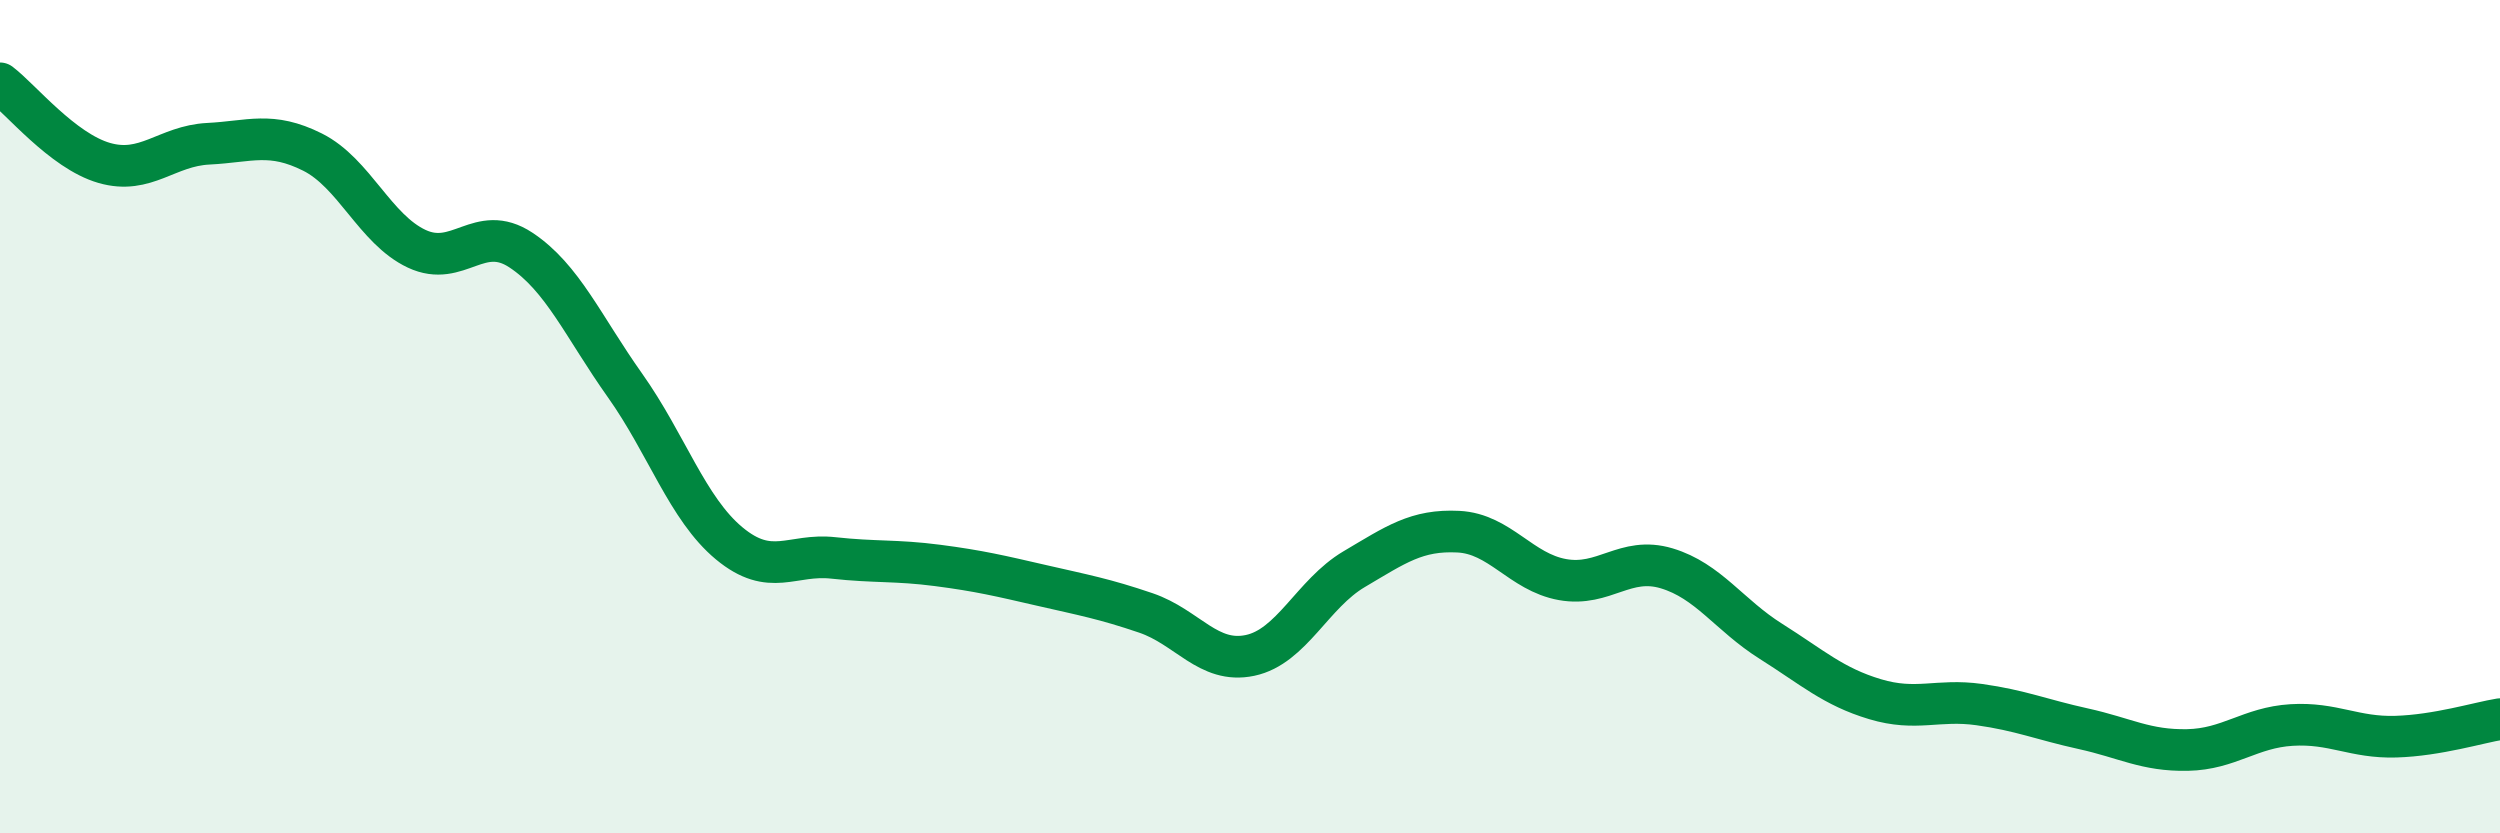
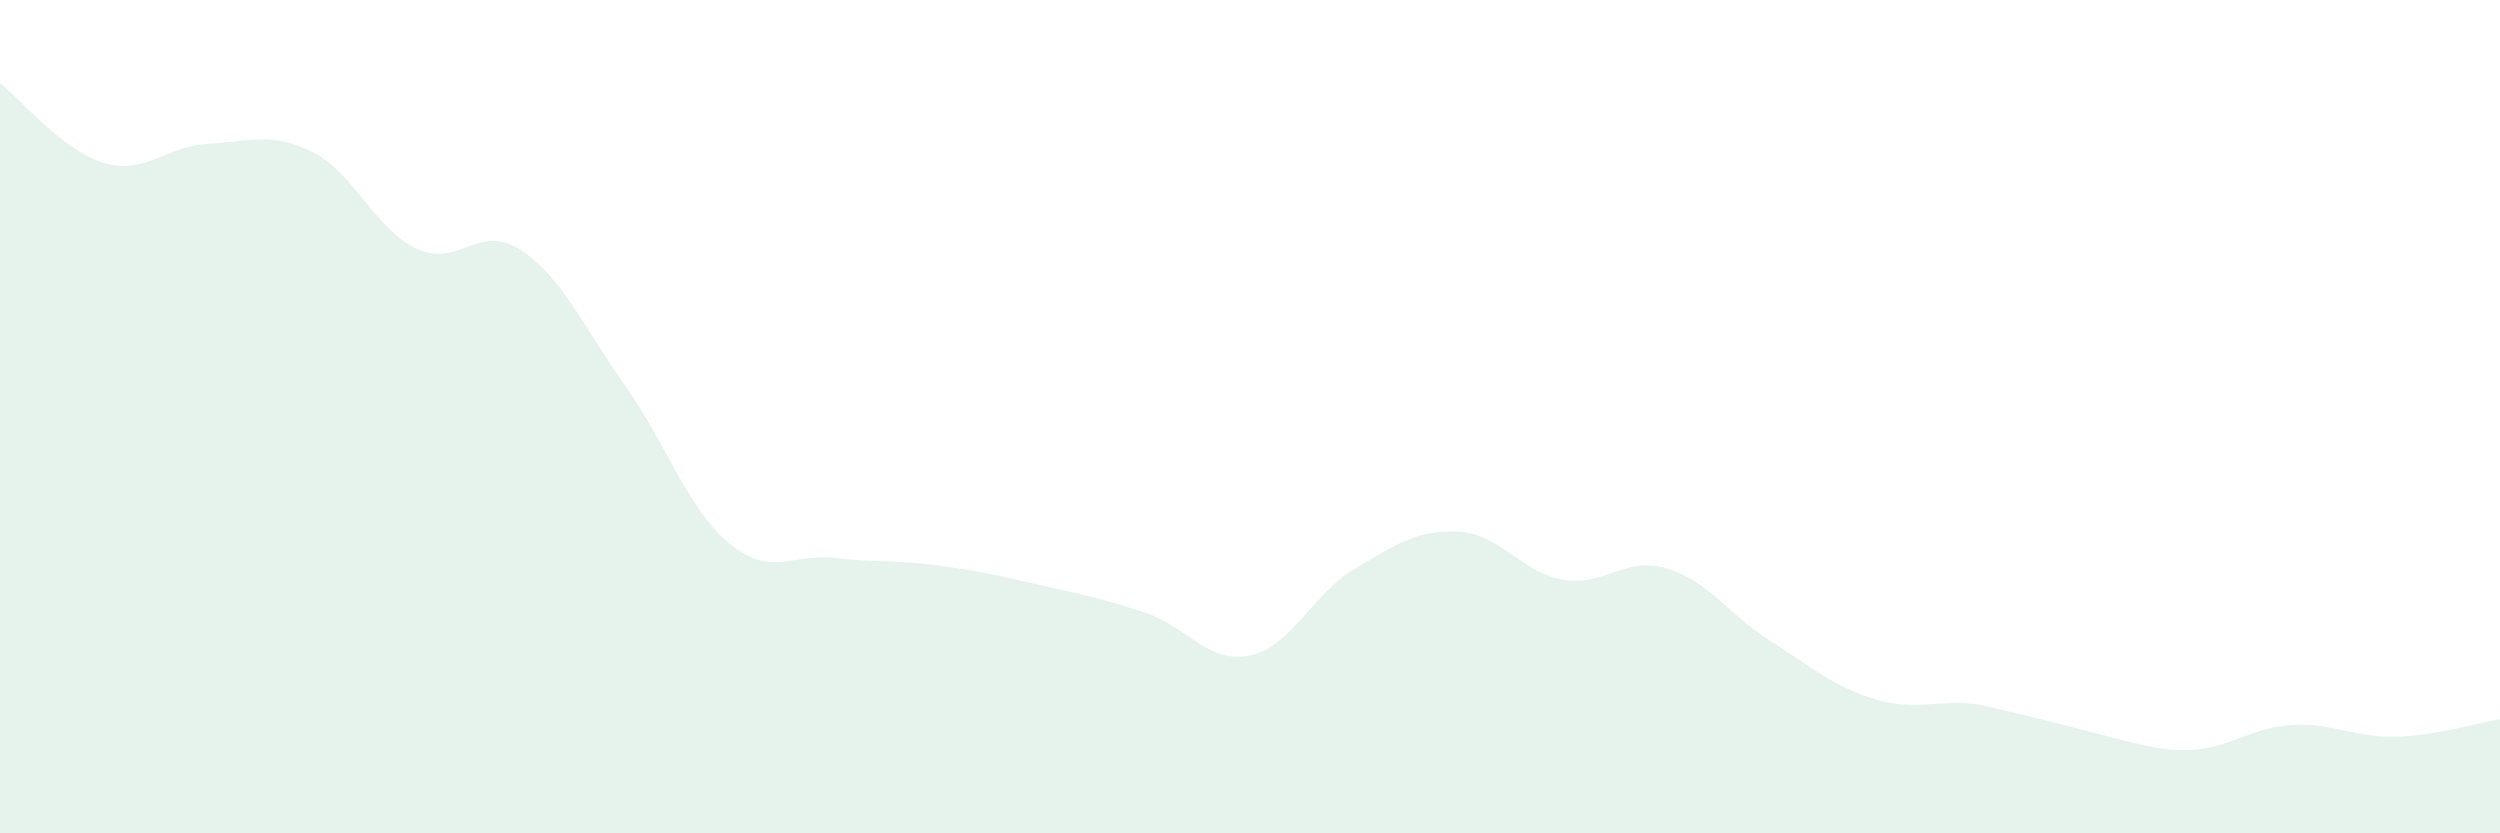
<svg xmlns="http://www.w3.org/2000/svg" width="60" height="20" viewBox="0 0 60 20">
-   <path d="M 0,2 C 0.5,2.38 1.5,3.62 2.5,3.91 C 3.5,4.2 4,3.5 5,3.45 C 6,3.4 6.5,3.15 7.5,3.65 C 8.5,4.15 9,5.5 10,5.97 C 11,6.44 11.5,5.34 12.5,6 C 13.5,6.66 14,7.84 15,9.25 C 16,10.66 16.5,12.21 17.5,13.04 C 18.5,13.87 19,13.28 20,13.39 C 21,13.5 21.5,13.44 22.5,13.57 C 23.5,13.7 24,13.82 25,14.05 C 26,14.28 26.5,14.37 27.5,14.71 C 28.5,15.05 29,15.94 30,15.73 C 31,15.52 31.5,14.25 32.5,13.66 C 33.5,13.07 34,12.71 35,12.76 C 36,12.81 36.5,13.73 37.5,13.91 C 38.5,14.09 39,13.34 40,13.64 C 41,13.94 41.5,14.76 42.5,15.39 C 43.5,16.02 44,16.48 45,16.78 C 46,17.08 46.5,16.77 47.5,16.91 C 48.5,17.05 49,17.27 50,17.49 C 51,17.71 51.5,18.02 52.5,18 C 53.5,17.98 54,17.46 55,17.4 C 56,17.34 56.5,17.71 57.5,17.68 C 58.5,17.65 59.5,17.34 60,17.26L60 20L0 20Z" fill="#008740" opacity="0.1" stroke-linecap="round" stroke-linejoin="round" />
-   <path d="M 0,2 C 0.5,2.38 1.5,3.62 2.5,3.91 C 3.5,4.2 4,3.5 5,3.45 C 6,3.4 6.5,3.15 7.5,3.65 C 8.5,4.15 9,5.5 10,5.97 C 11,6.44 11.5,5.34 12.5,6 C 13.5,6.66 14,7.84 15,9.25 C 16,10.66 16.5,12.21 17.5,13.04 C 18.5,13.87 19,13.28 20,13.39 C 21,13.5 21.5,13.44 22.5,13.57 C 23.5,13.7 24,13.82 25,14.05 C 26,14.28 26.5,14.37 27.5,14.71 C 28.5,15.05 29,15.94 30,15.73 C 31,15.52 31.5,14.25 32.5,13.66 C 33.5,13.07 34,12.71 35,12.76 C 36,12.81 36.5,13.73 37.5,13.91 C 38.5,14.09 39,13.34 40,13.64 C 41,13.94 41.5,14.76 42.5,15.39 C 43.5,16.02 44,16.48 45,16.78 C 46,17.08 46.5,16.77 47.5,16.91 C 48.5,17.05 49,17.27 50,17.49 C 51,17.71 51.5,18.02 52.5,18 C 53.5,17.98 54,17.46 55,17.4 C 56,17.34 56.5,17.71 57.5,17.68 C 58.5,17.65 59.5,17.34 60,17.26" stroke="#008740" stroke-width="1" fill="none" stroke-linecap="round" stroke-linejoin="round" />
+   <path d="M 0,2 C 0.5,2.38 1.5,3.62 2.5,3.91 C 3.5,4.2 4,3.5 5,3.45 C 6,3.4 6.5,3.15 7.5,3.65 C 8.5,4.15 9,5.5 10,5.97 C 11,6.44 11.5,5.34 12.5,6 C 13.5,6.66 14,7.84 15,9.25 C 16,10.66 16.5,12.21 17.5,13.04 C 18.5,13.87 19,13.28 20,13.39 C 21,13.5 21.5,13.44 22.5,13.57 C 23.5,13.7 24,13.82 25,14.05 C 26,14.28 26.5,14.37 27.5,14.71 C 28.5,15.05 29,15.94 30,15.73 C 31,15.52 31.5,14.25 32.5,13.66 C 33.5,13.07 34,12.71 35,12.76 C 36,12.81 36.5,13.73 37.5,13.91 C 38.5,14.09 39,13.34 40,13.64 C 41,13.94 41.5,14.76 42.5,15.39 C 43.5,16.02 44,16.48 45,16.78 C 46,17.08 46.5,16.77 47.5,16.91 C 51,17.71 51.5,18.02 52.5,18 C 53.5,17.98 54,17.46 55,17.4 C 56,17.34 56.5,17.71 57.5,17.68 C 58.5,17.65 59.5,17.34 60,17.26L60 20L0 20Z" fill="#008740" opacity="0.1" stroke-linecap="round" stroke-linejoin="round" />
</svg>